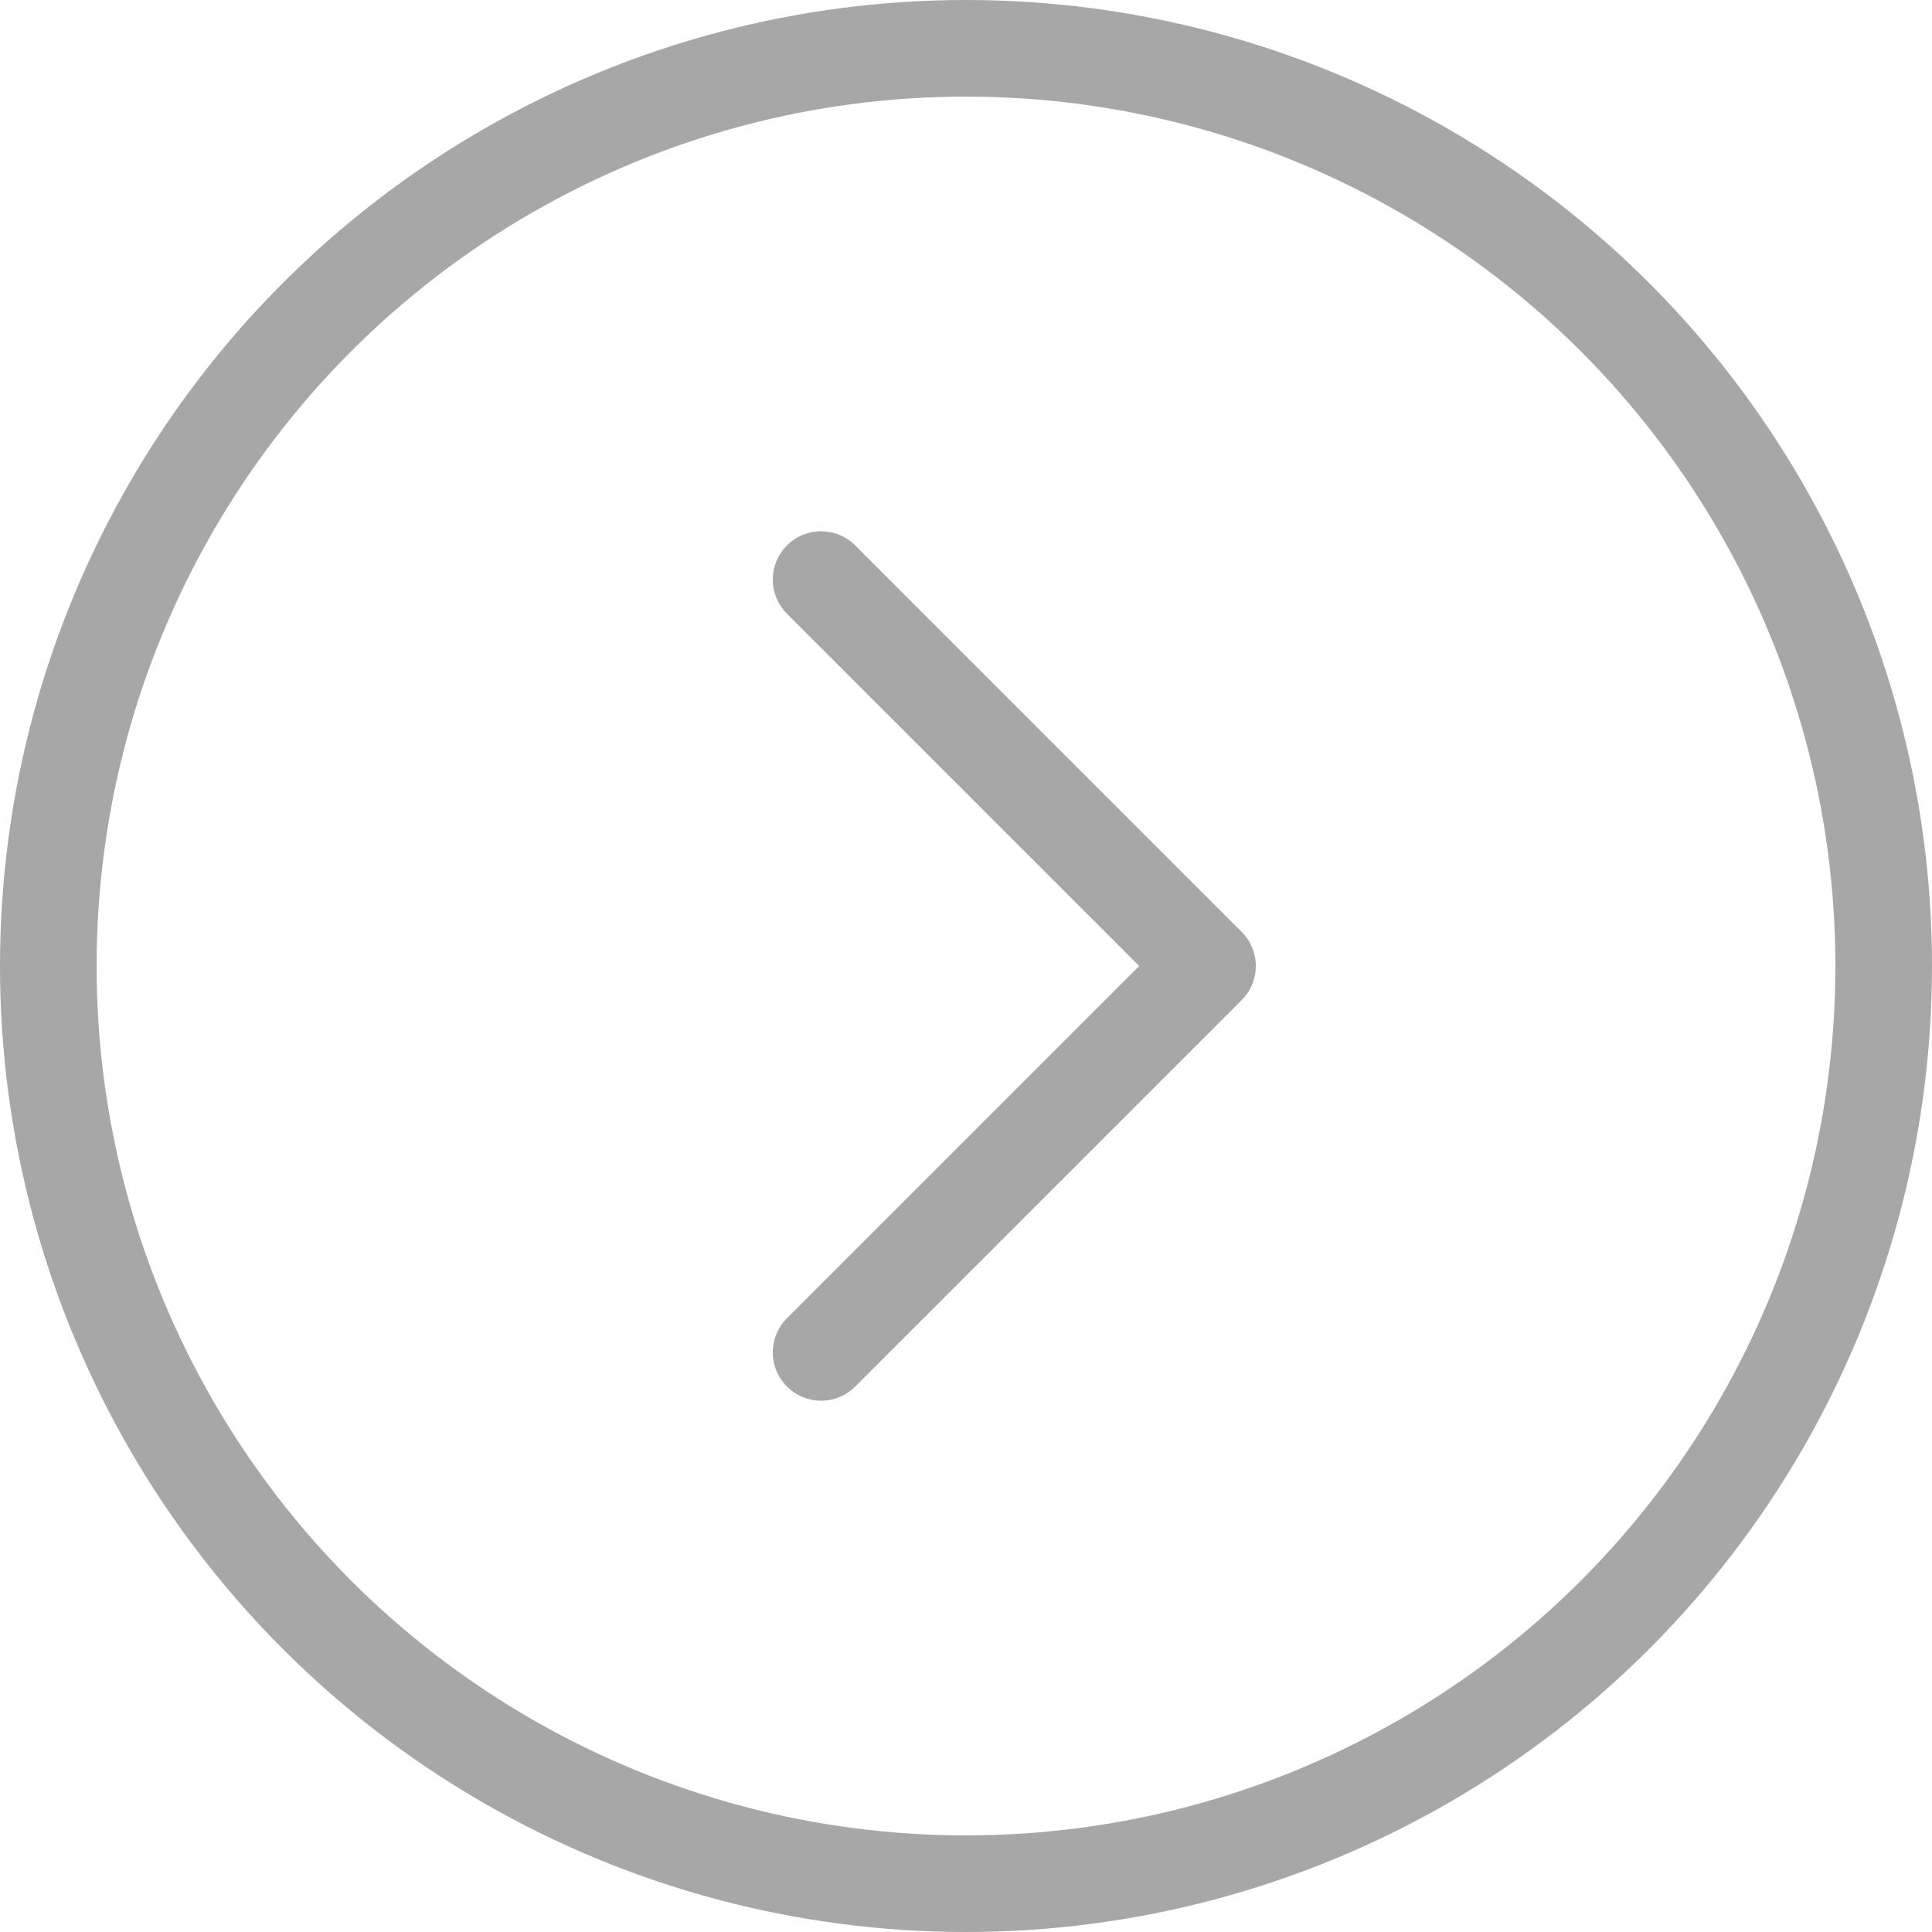
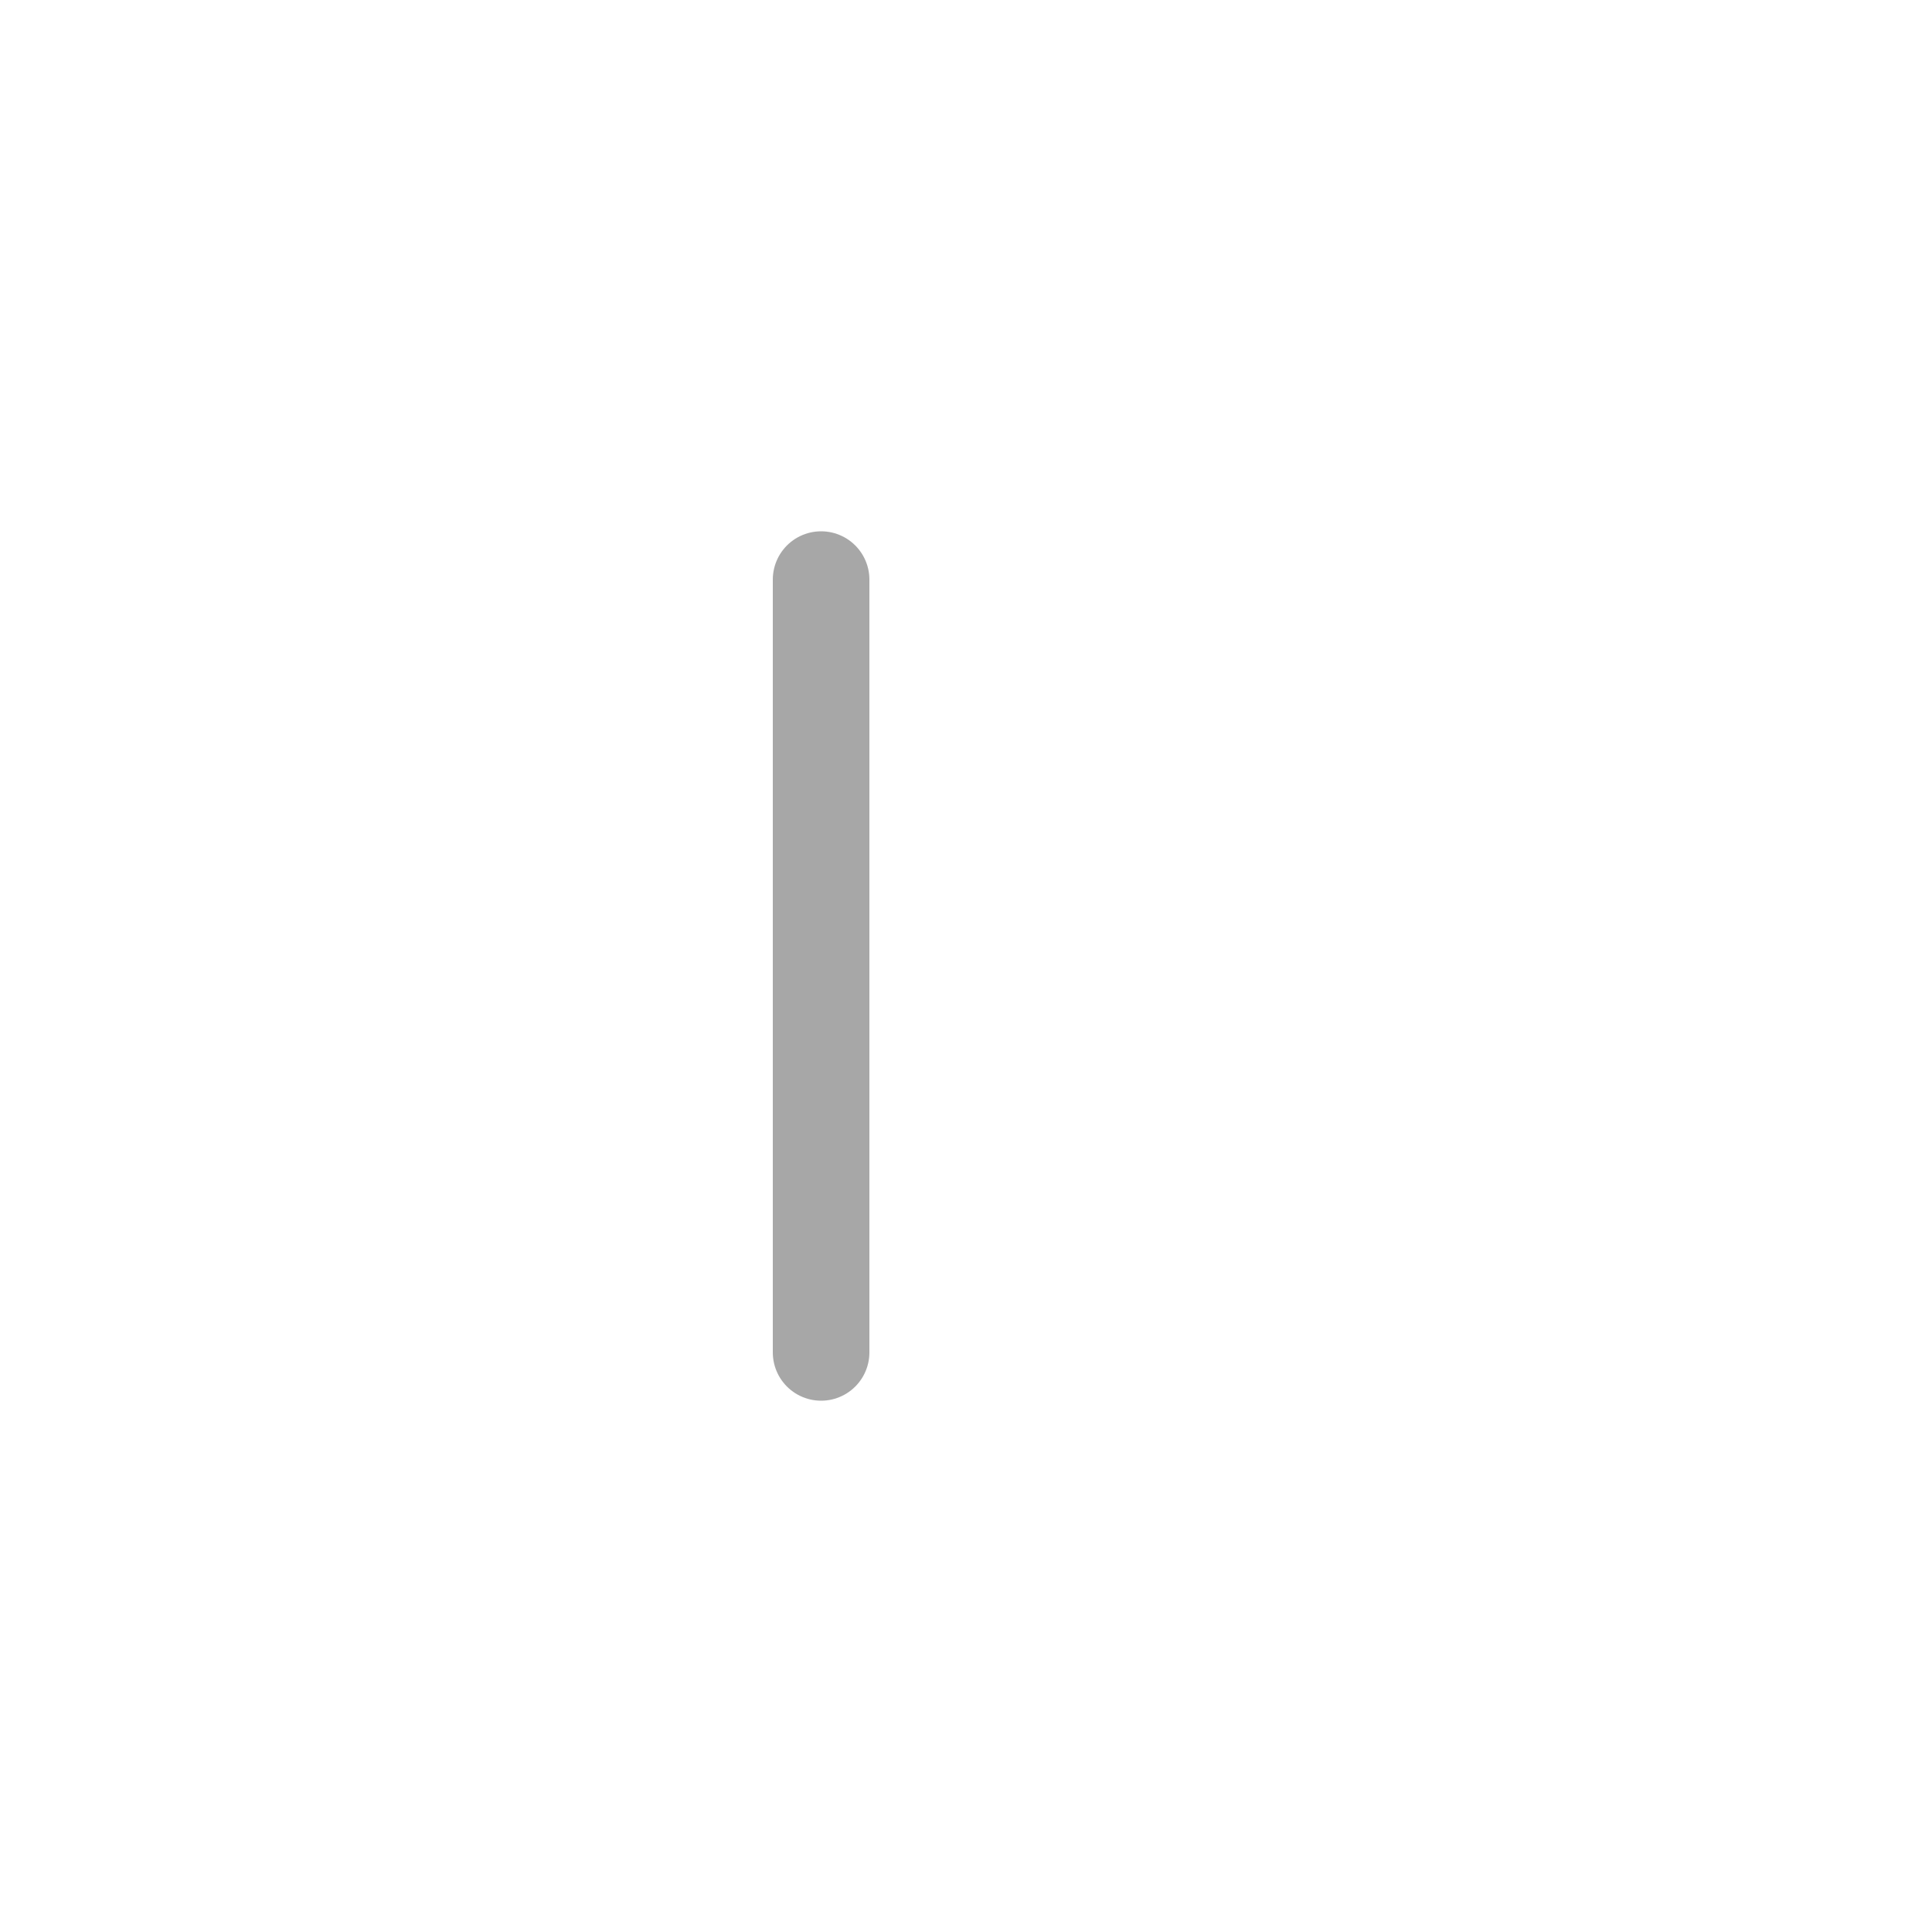
<svg xmlns="http://www.w3.org/2000/svg" width="40" height="40" viewBox="0 0 40 40" fill="none">
  <g clip-path="url(#clip0_634_22)">
-     <circle cx="20" cy="20" r="19" stroke="#242424" stroke-opacity="0.4" stroke-width="2" />
-     <path d="M17 12L25 20L17 28" stroke="#242424" stroke-opacity="0.4" stroke-width="2" stroke-linecap="round" stroke-linejoin="round" />
+     <path d="M17 12L17 28" stroke="#242424" stroke-opacity="0.4" stroke-width="2" stroke-linecap="round" stroke-linejoin="round" />
  </g>
  <defs>
    <clipPath id="clip0_634_22">
      <rect width="40" height="40" fill="white" />
    </clipPath>
  </defs>
</svg>